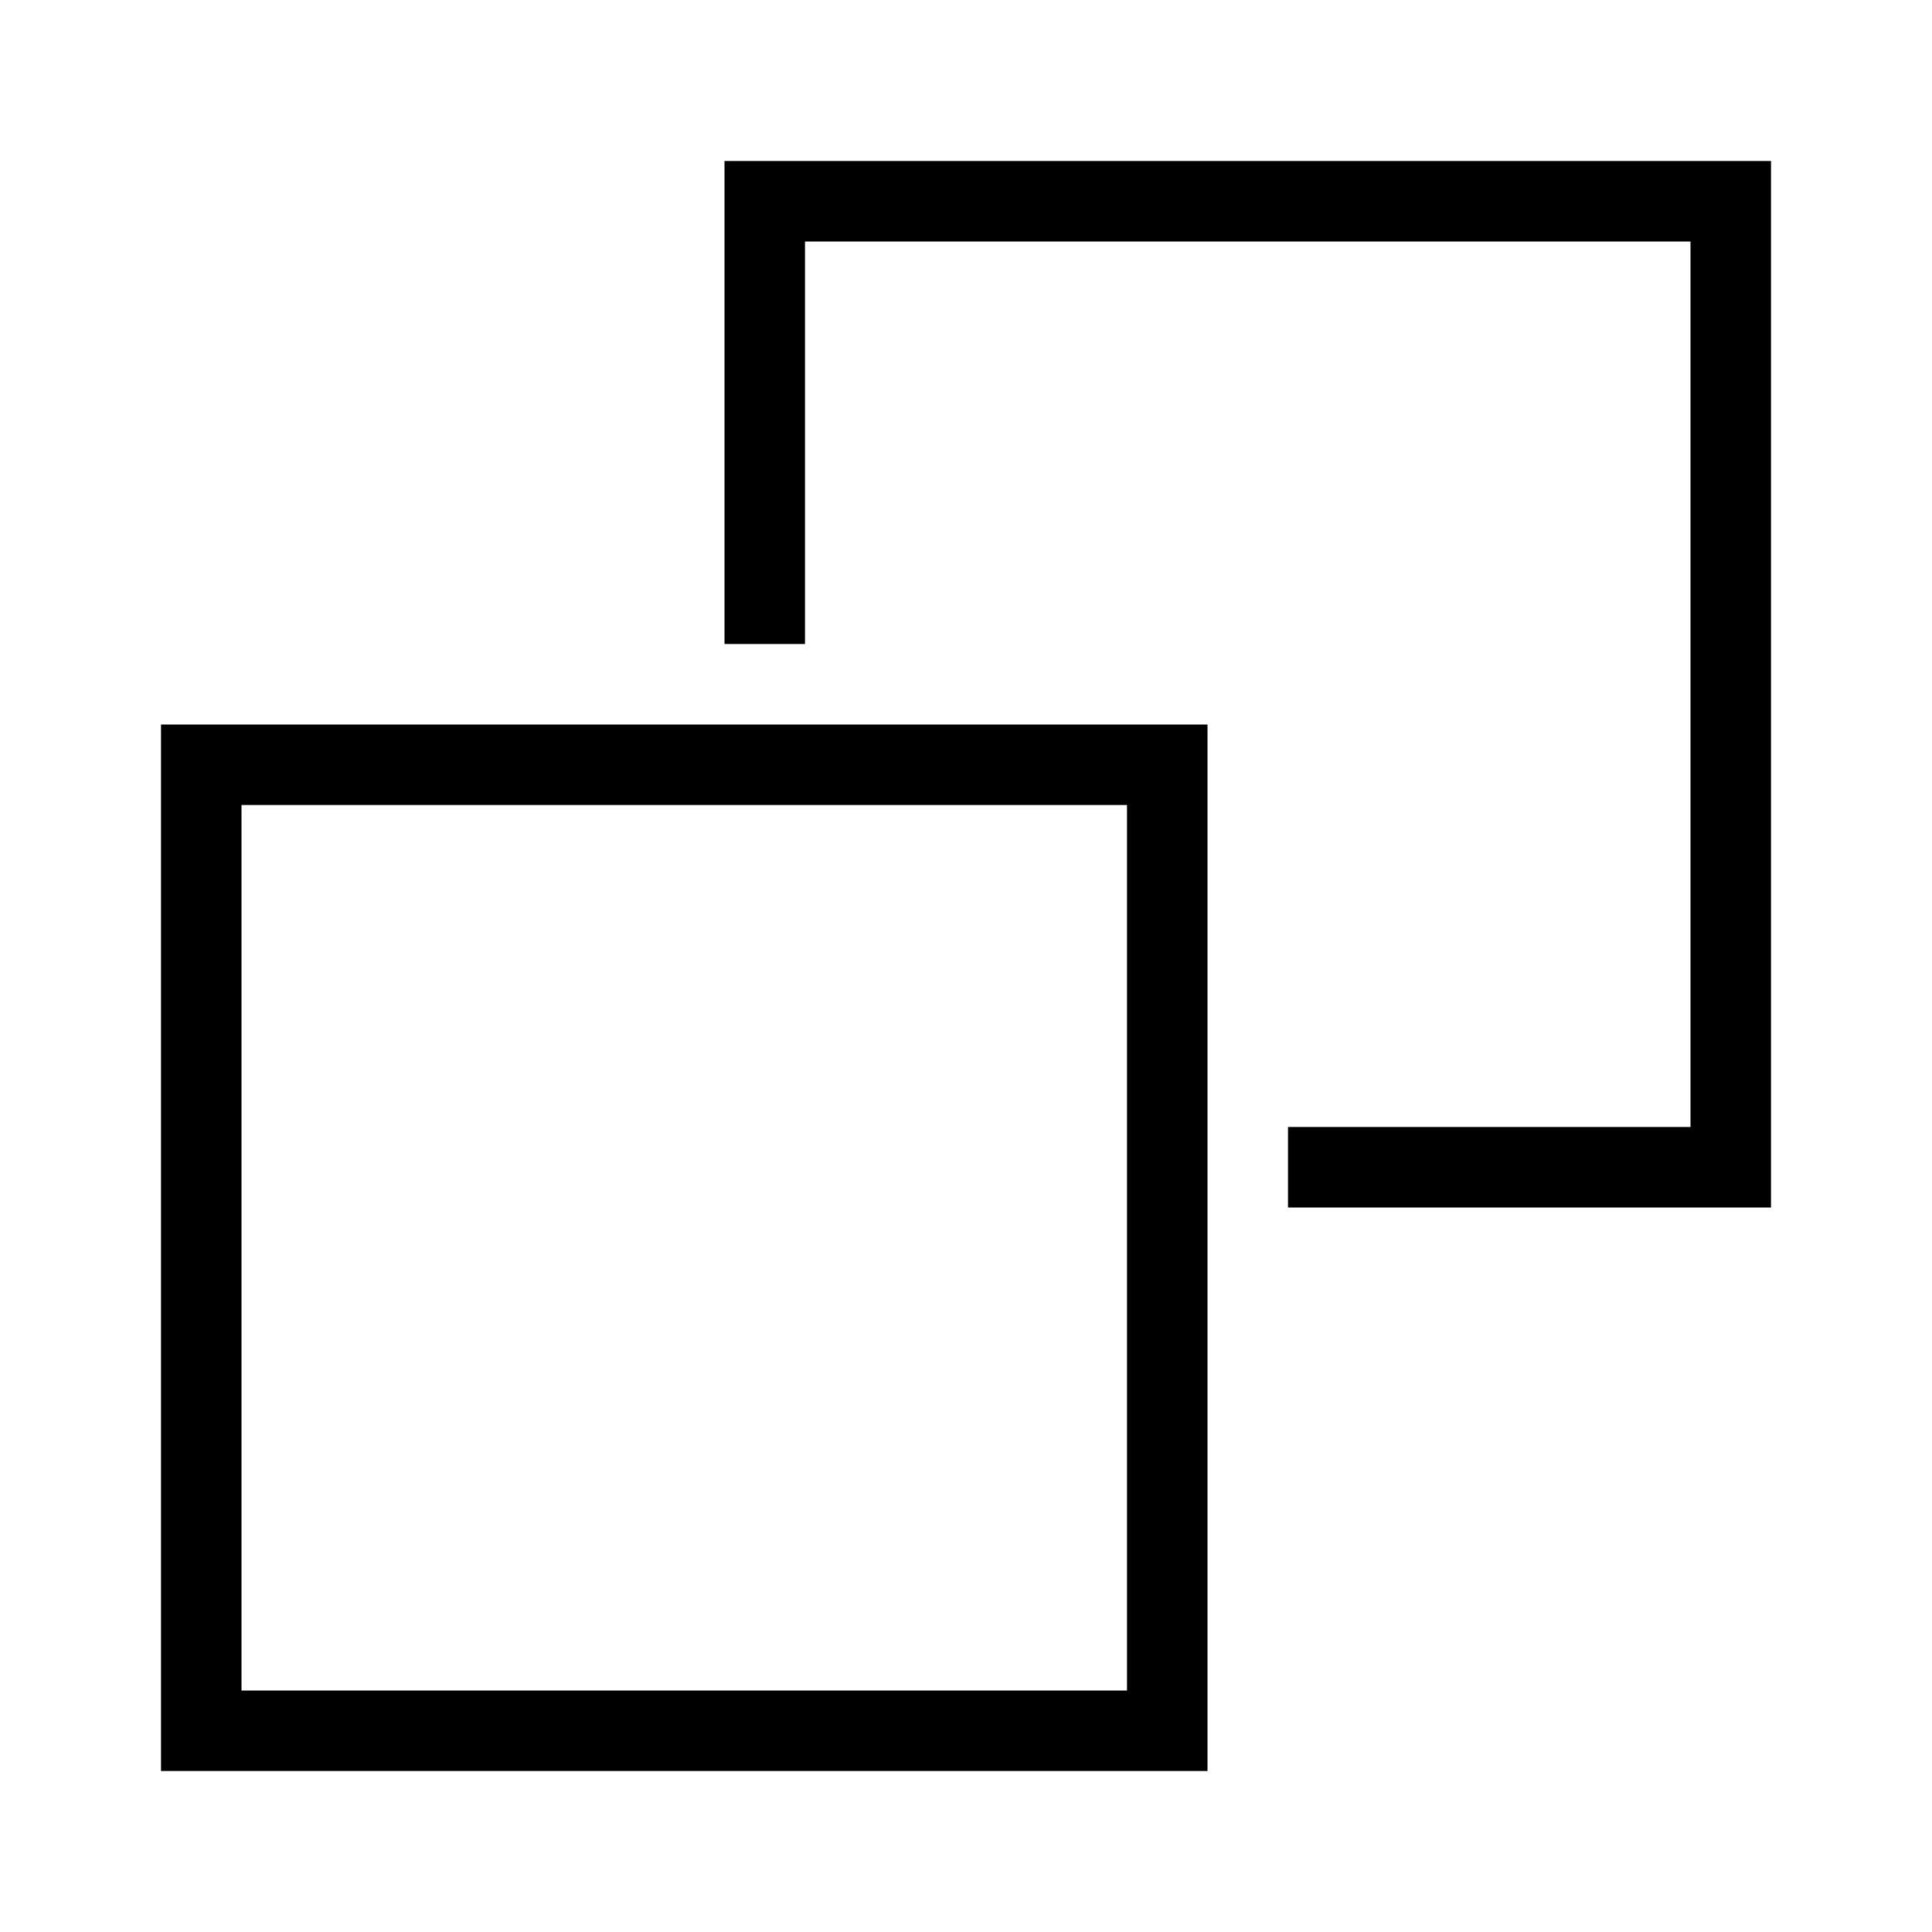
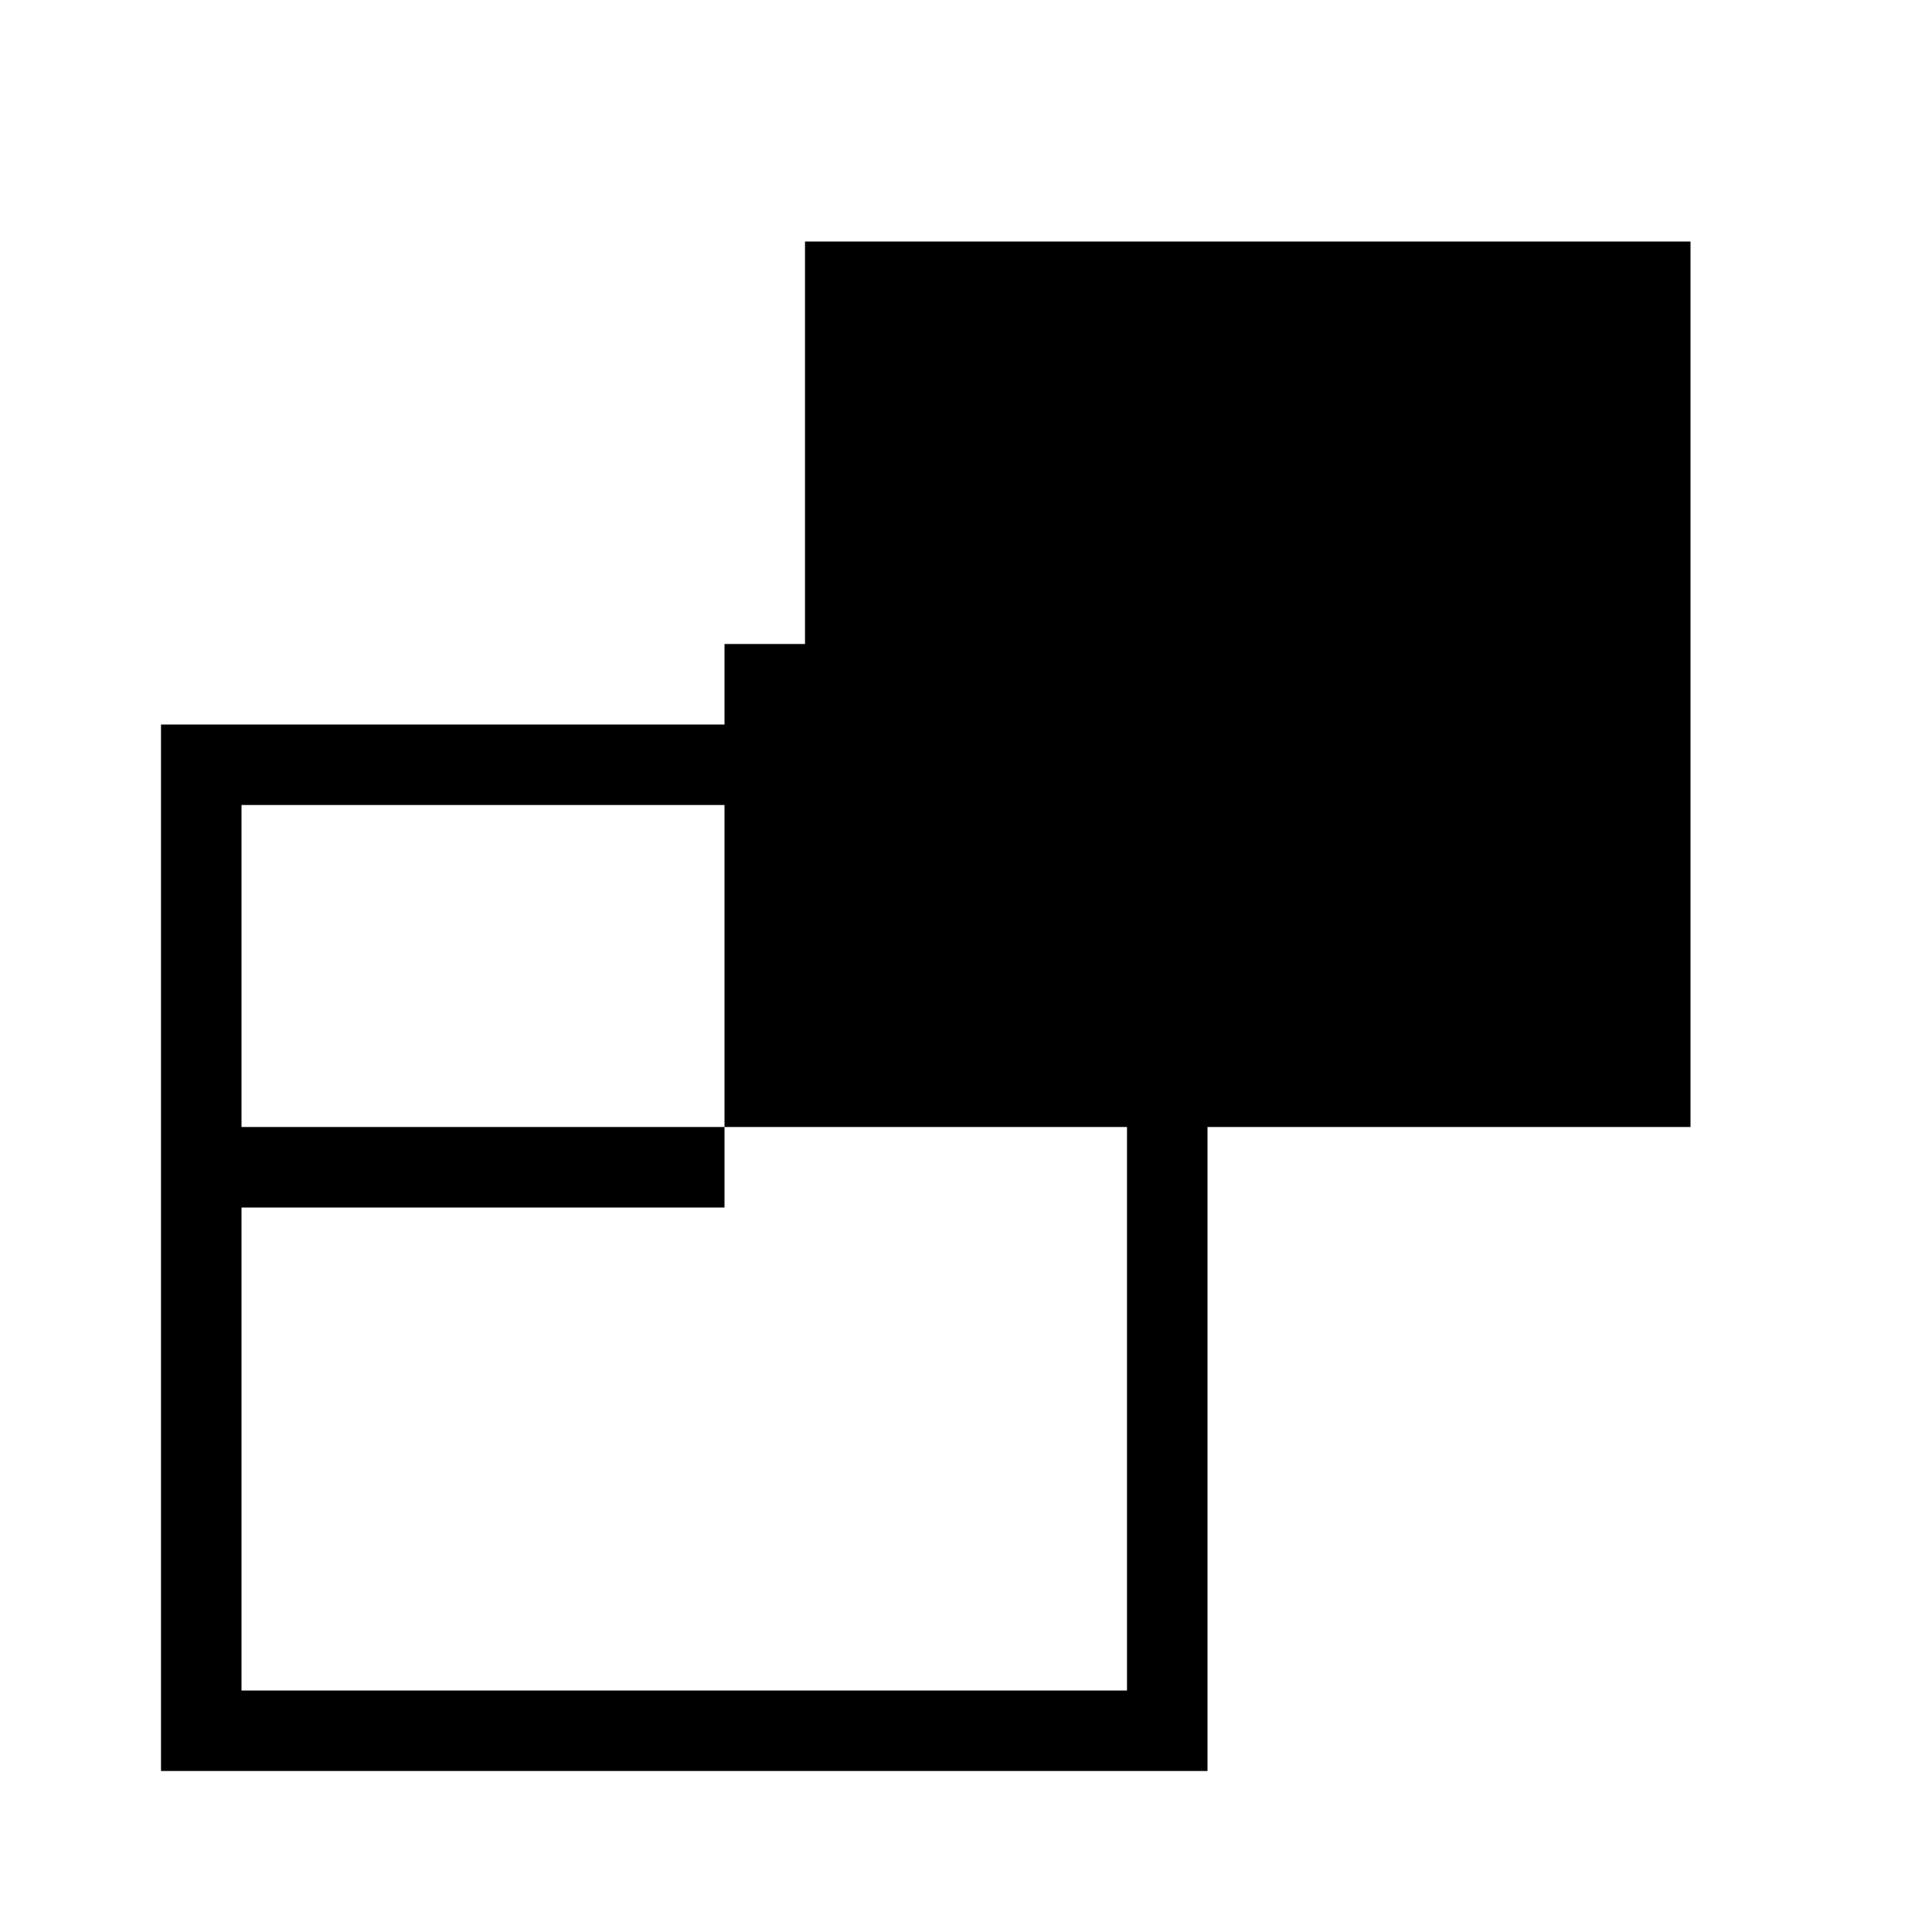
<svg xmlns="http://www.w3.org/2000/svg" width="800px" height="800px" viewBox="0 0 24 24">
-   <path d="M2 22h13V9H2zm1-12h11v11H3zm18 4V3H10v5H9V2h13v13h-6v-1z" />
-   <path fill="none" d="M0 0h24v24H0z" />
+   <path d="M2 22h13V9H2zm1-12h11v11H3zm18 4V3H10v5H9V2v13h-6v-1z" />
</svg>